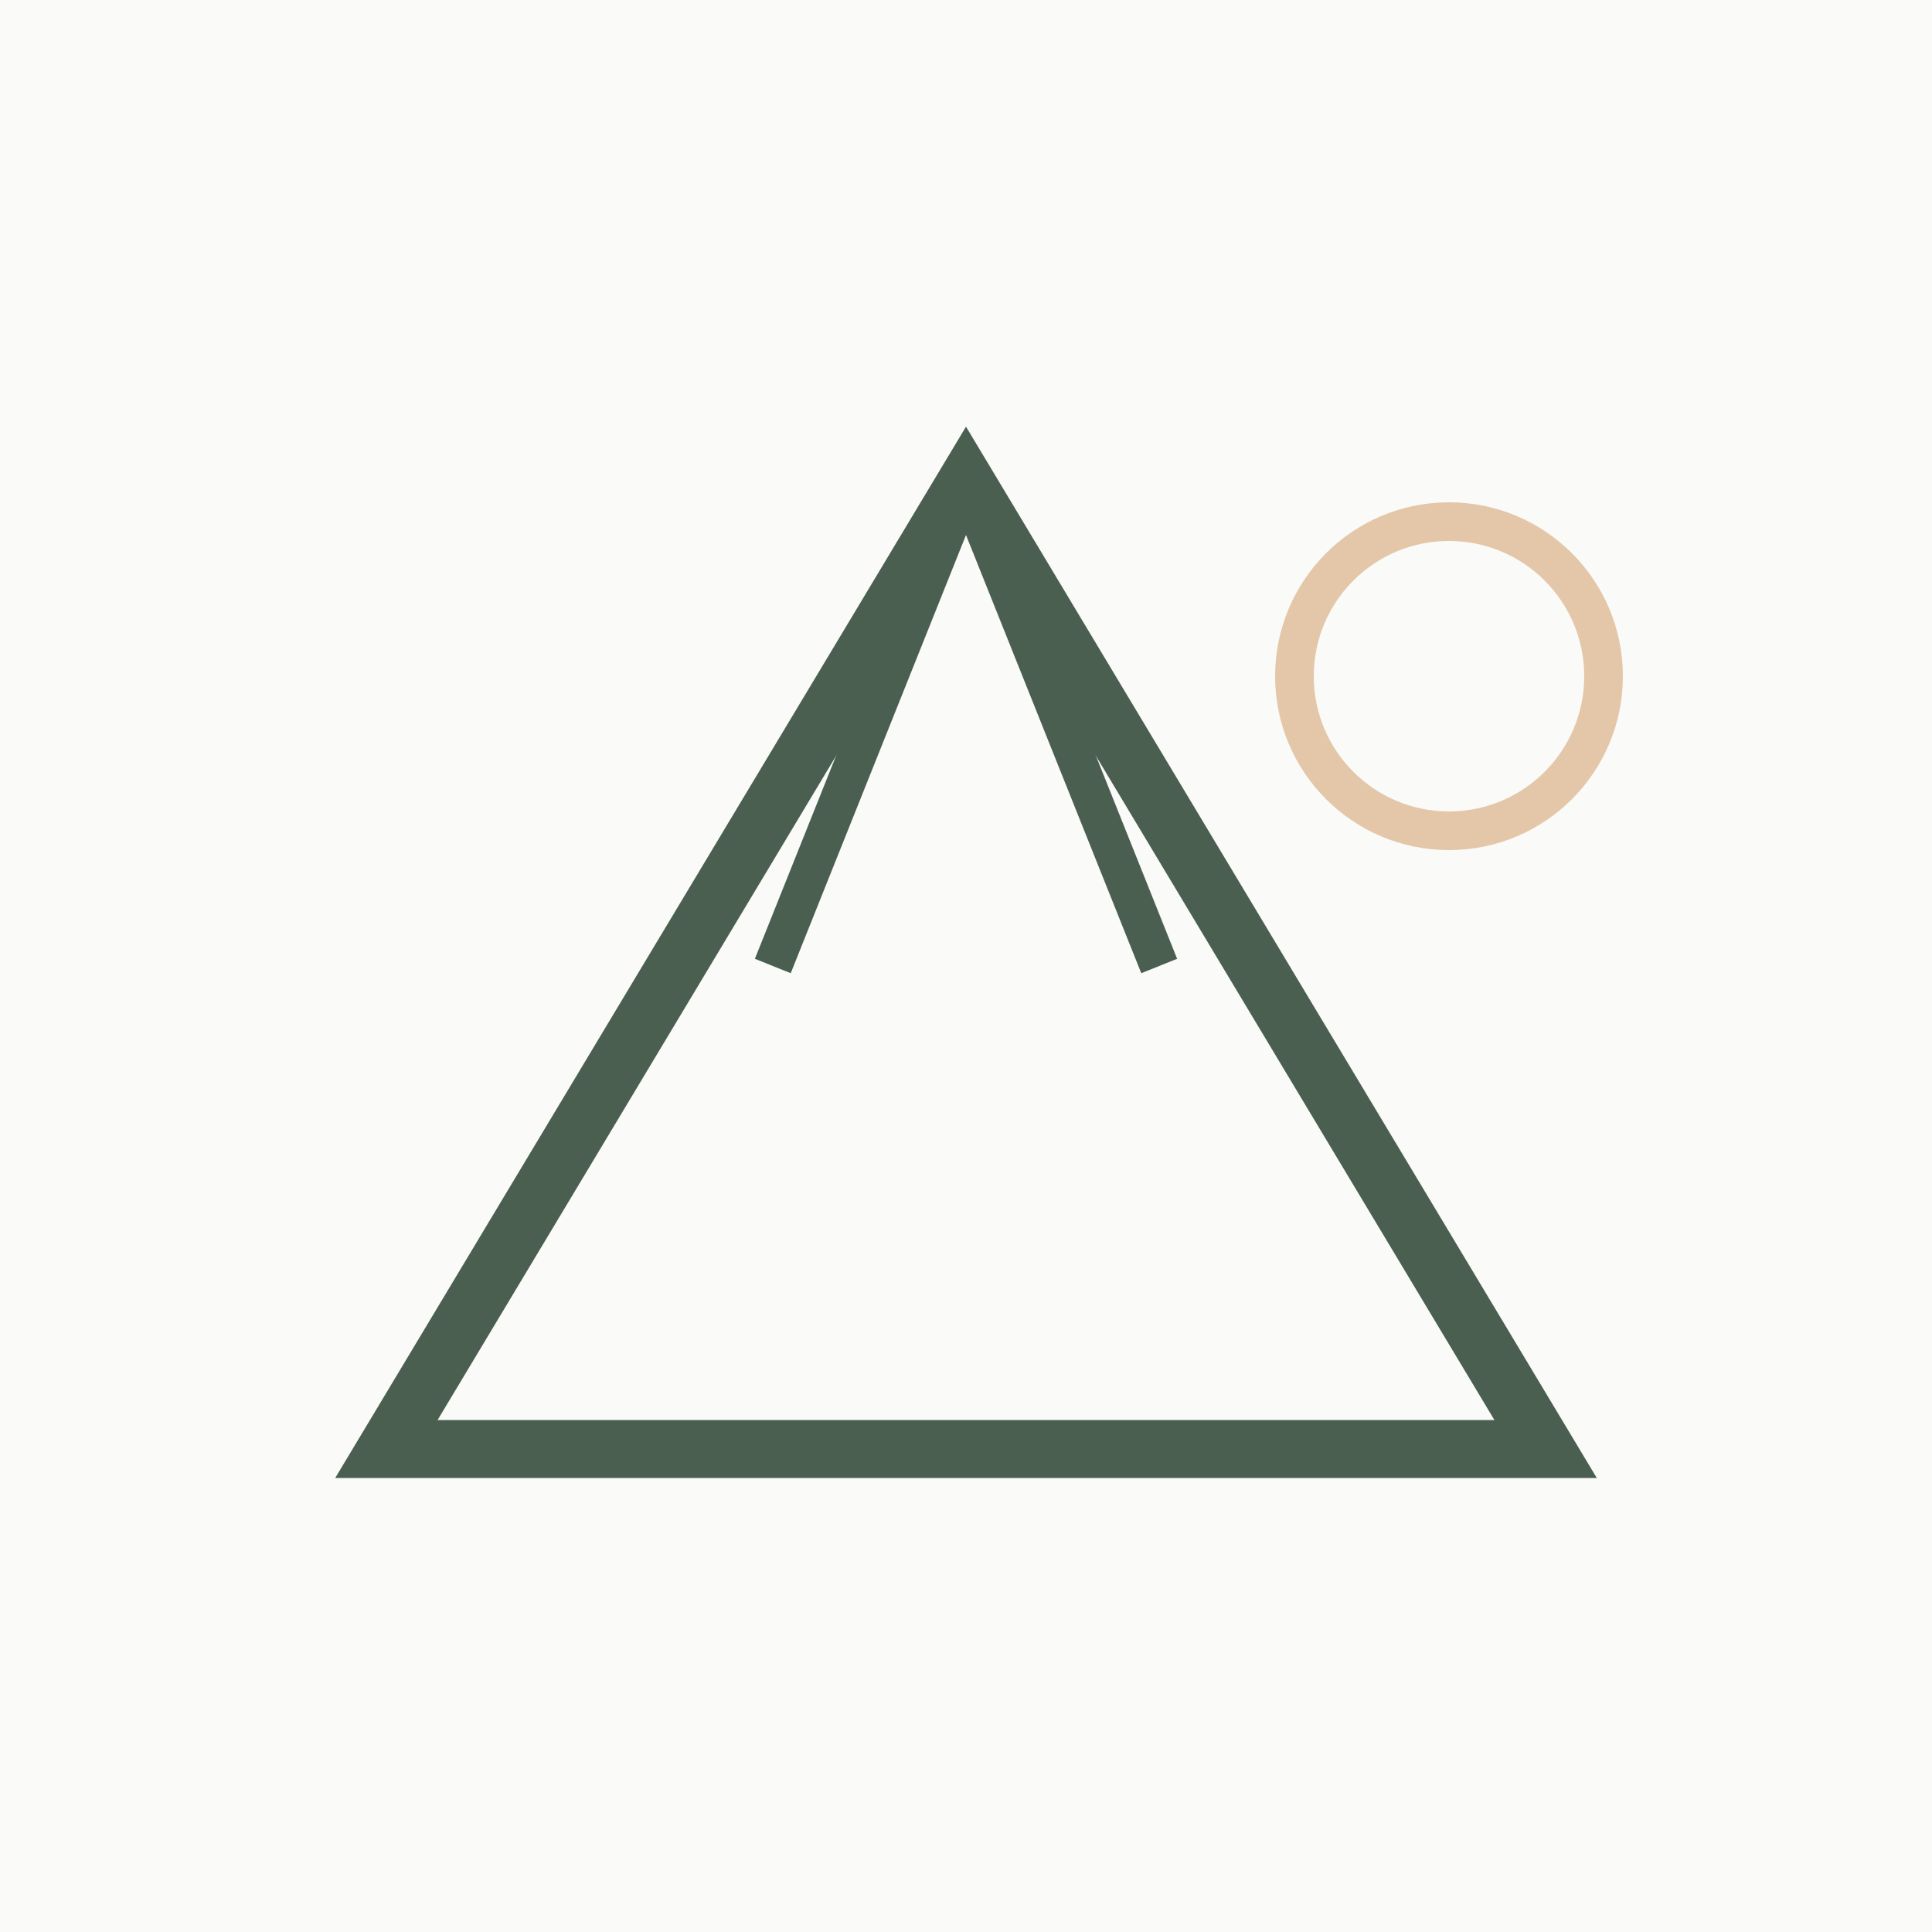
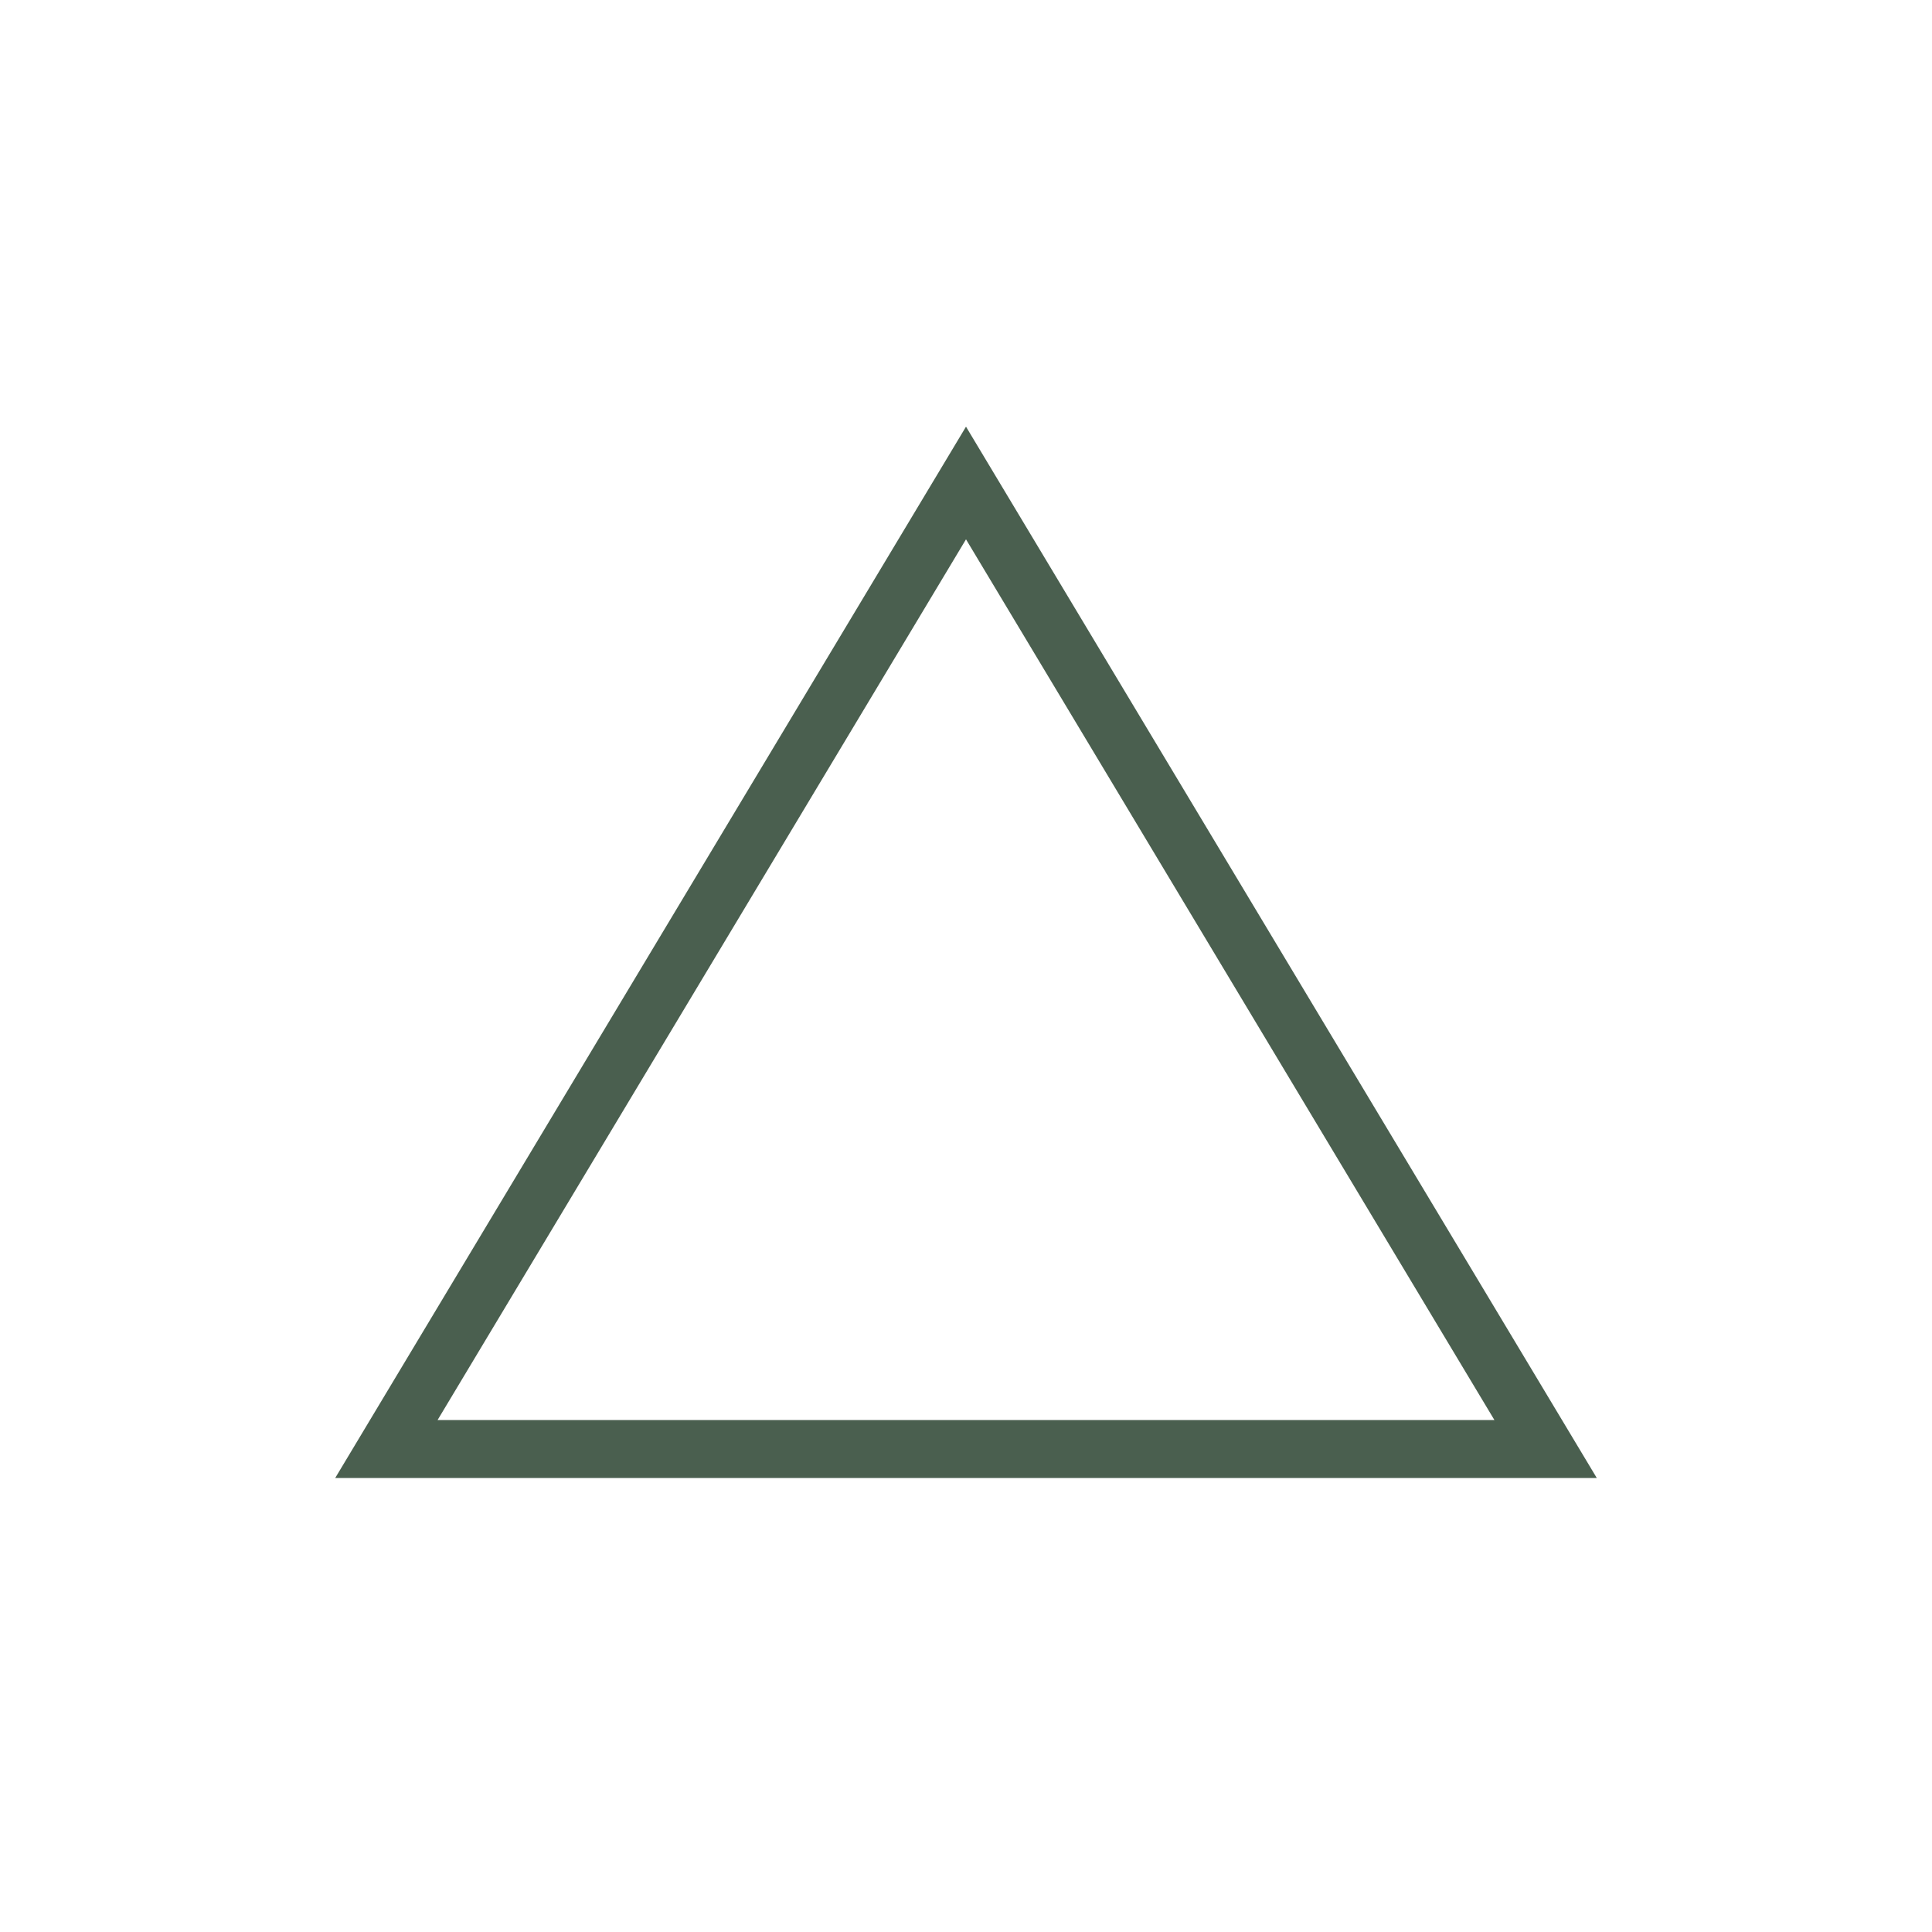
<svg xmlns="http://www.w3.org/2000/svg" viewBox="0 0 100 100">
-   <rect width="100" height="100" fill="#FAFAF8" />
  <path d="M 20 75 L 50 25 L 80 75 Z" fill="none" stroke="#4A5F4F" stroke-width="3" stroke-linejoin="miter" />
-   <path d="M 40 50 L 50 25 L 60 50" fill="#FAFAF8" stroke="#4A5F4F" stroke-width="2" />
-   <circle cx="75" cy="35" r="8" fill="none" stroke="#D4A574" stroke-width="2" opacity="0.6" />
</svg>